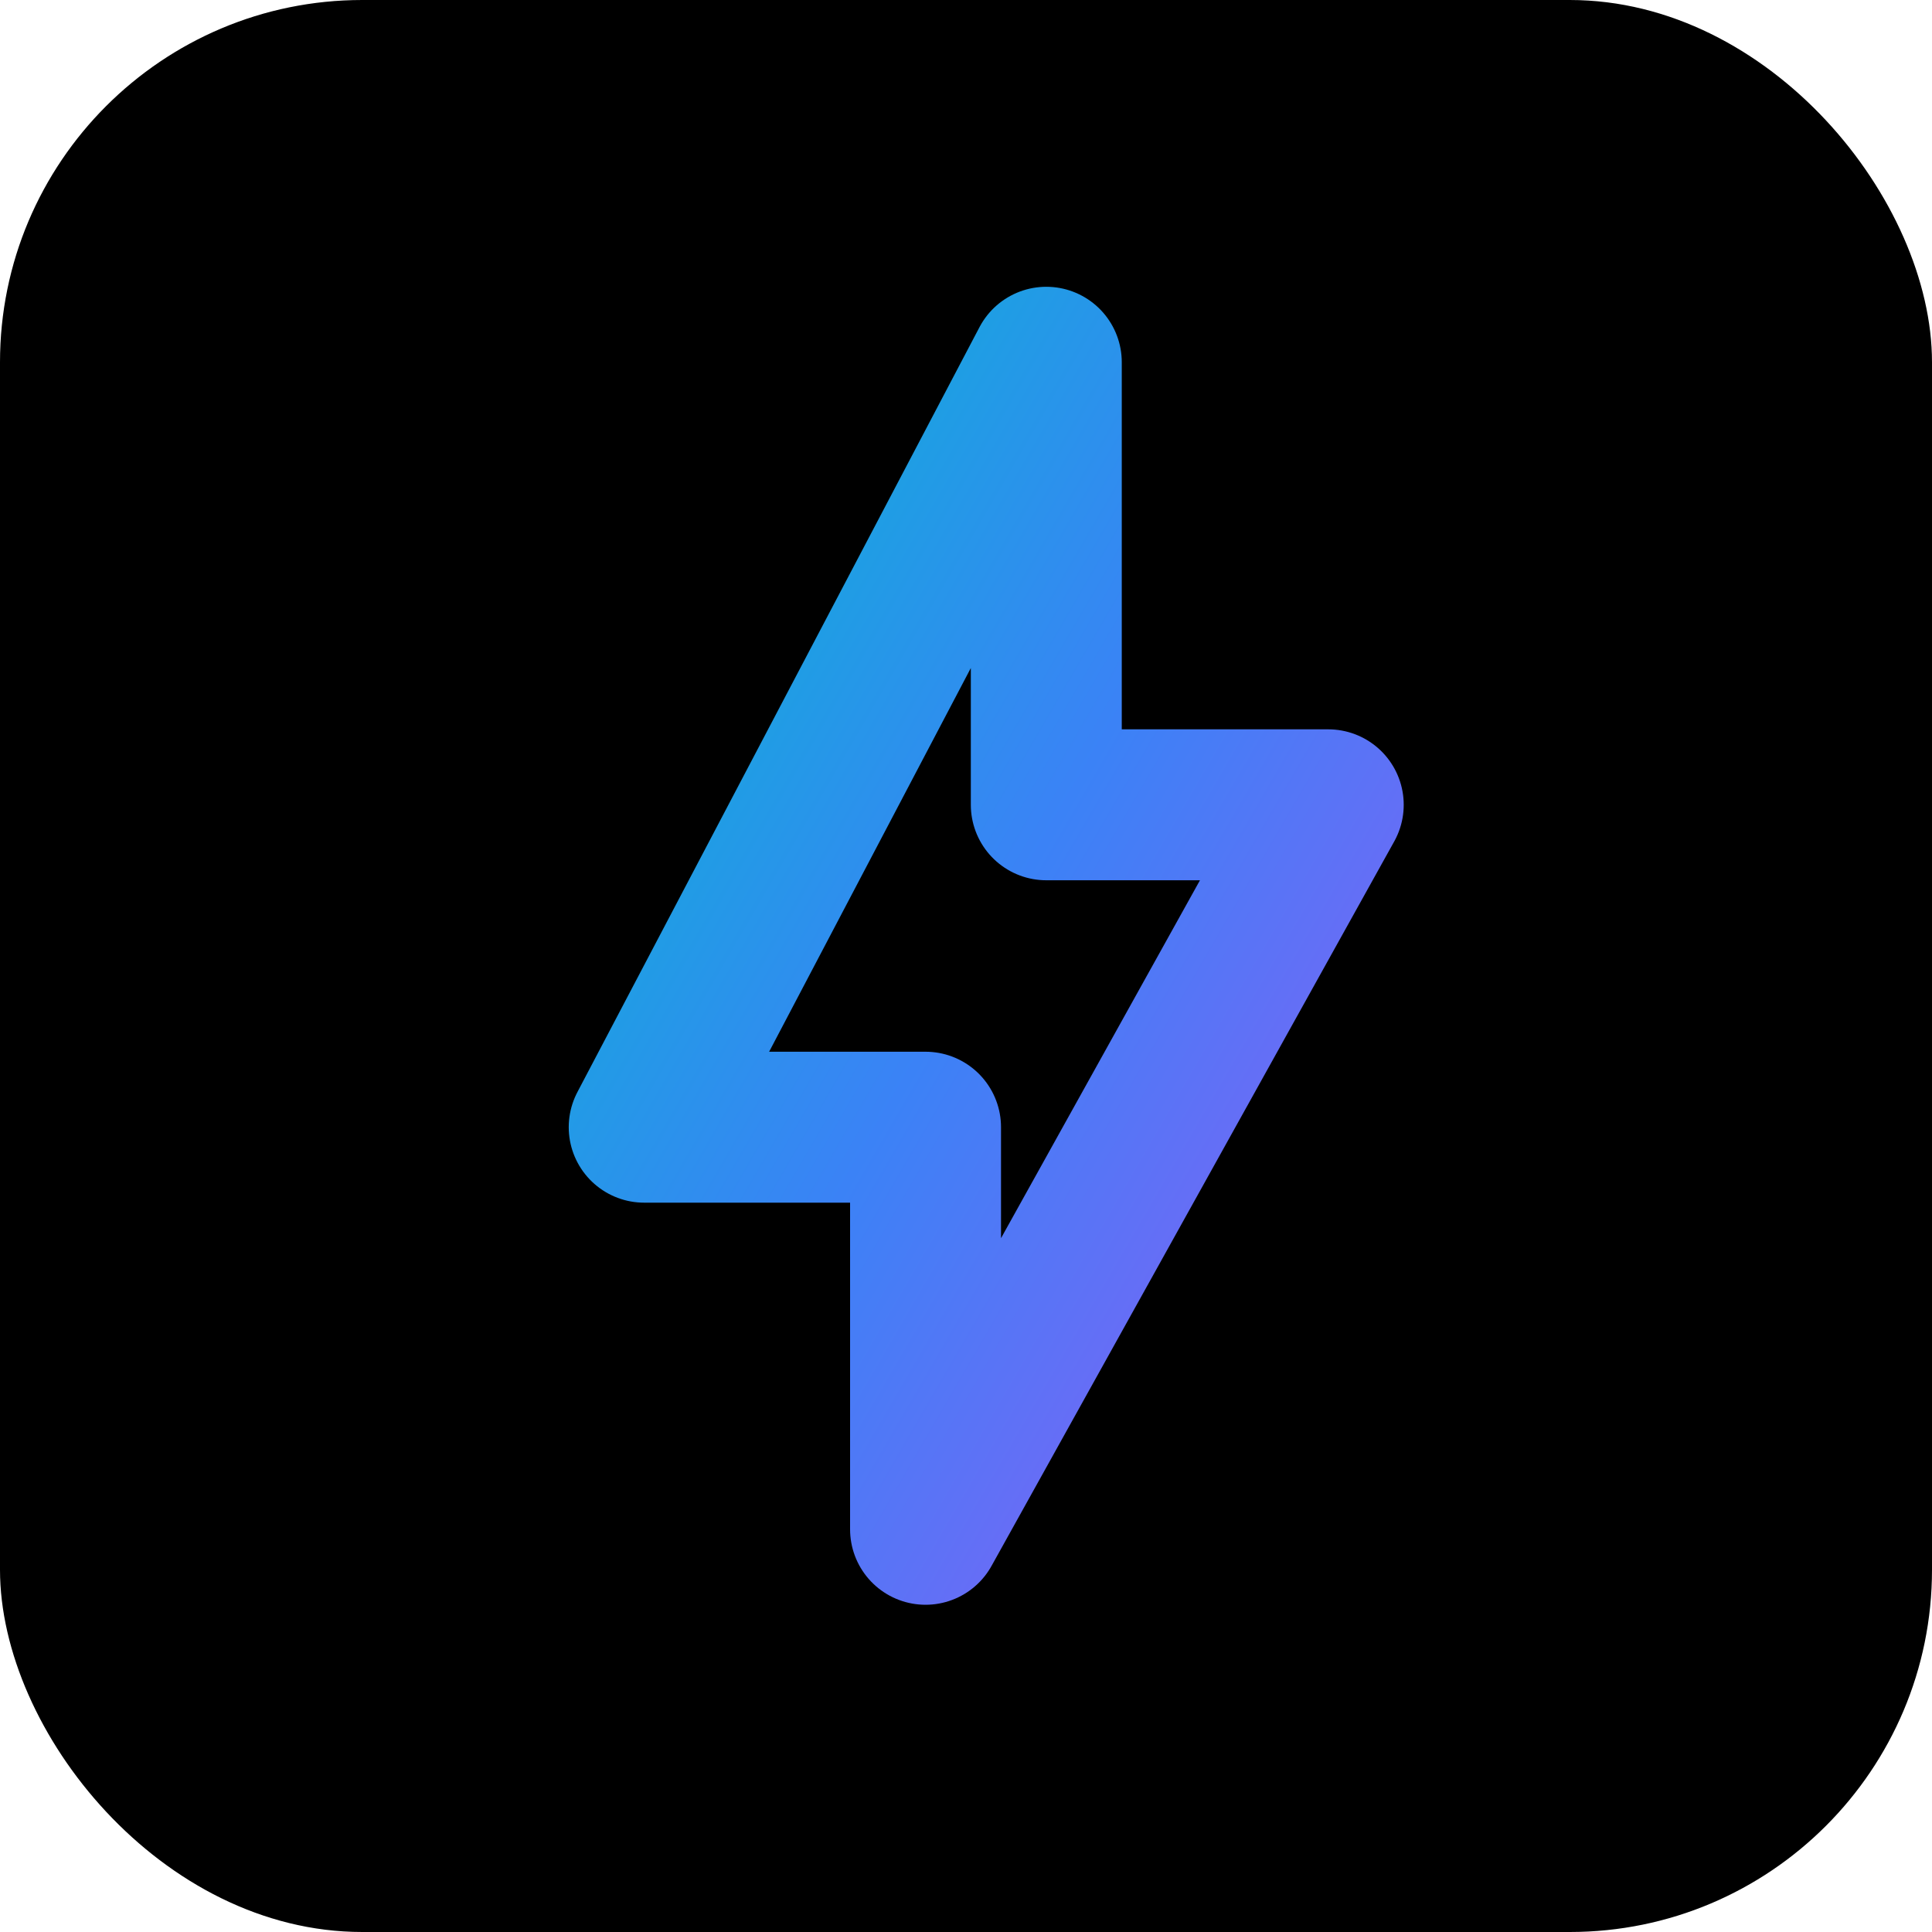
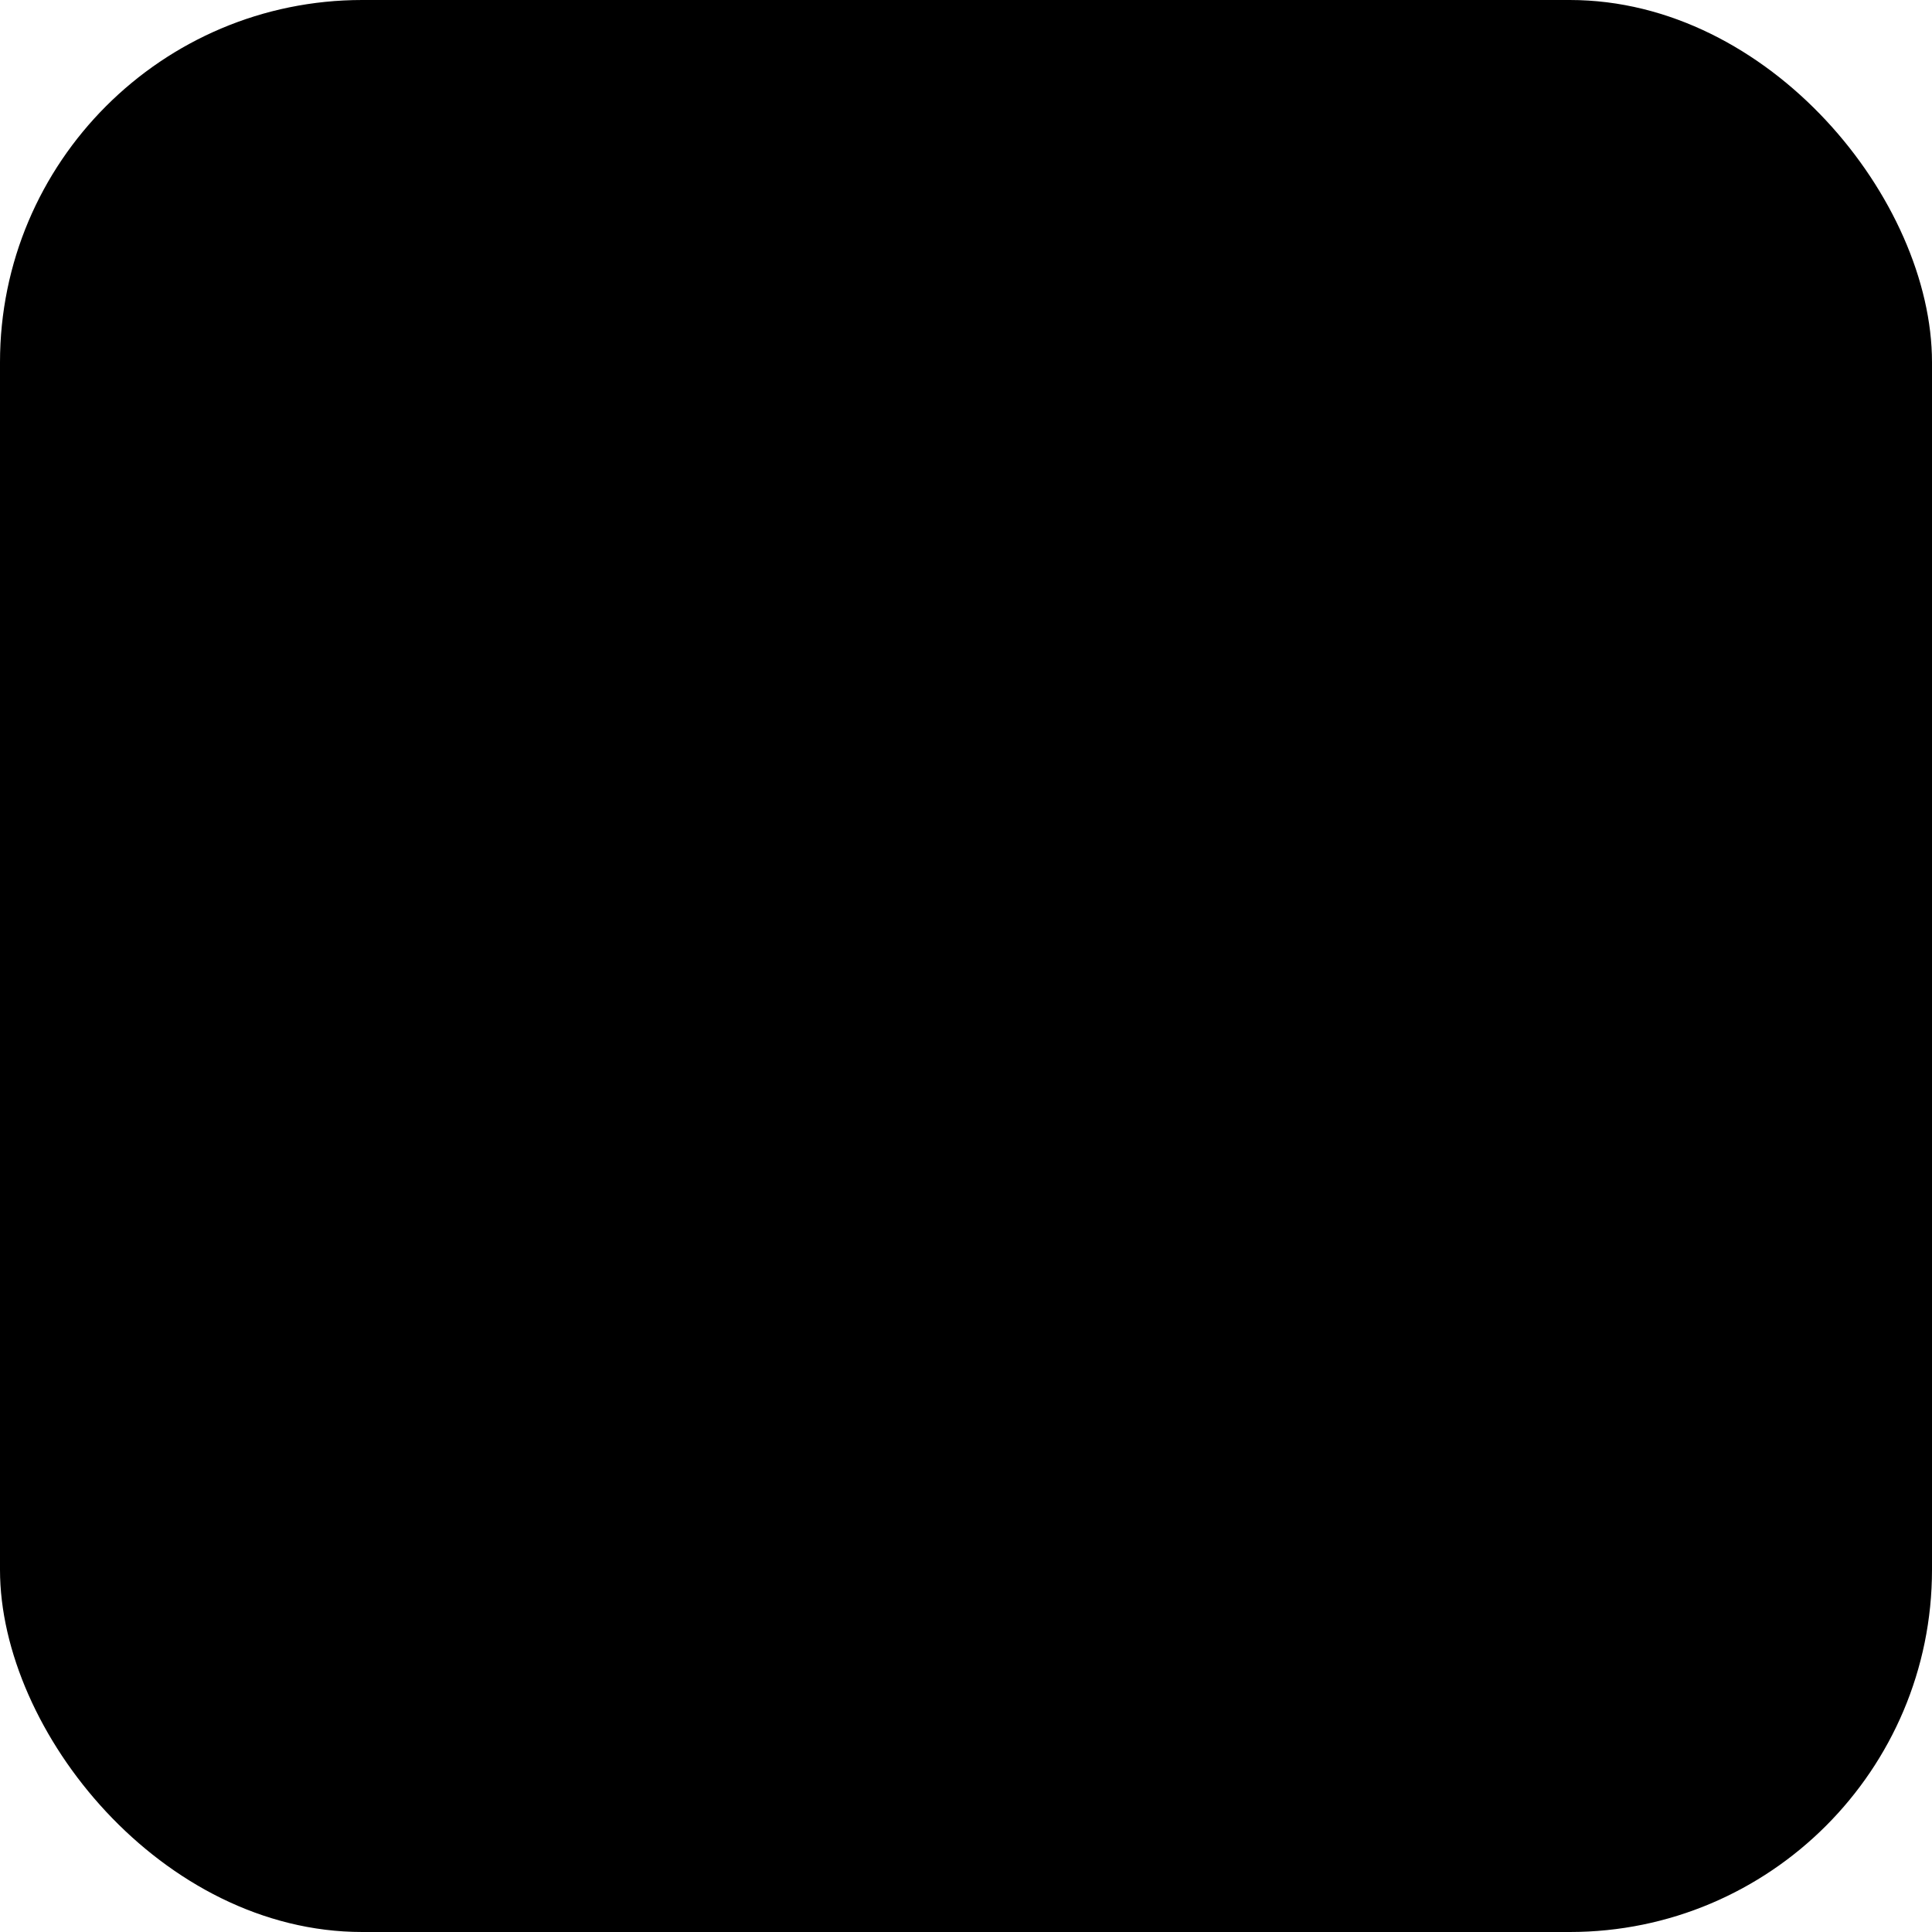
<svg xmlns="http://www.w3.org/2000/svg" viewBox="0 0 32 32" fill="none">
  <defs>
    <linearGradient id="lightningGradient" x1="0%" y1="0%" x2="100%" y2="100%">
      <stop offset="0%" style="stop-color:#06b6d4;stop-opacity:1" />
      <stop offset="50%" style="stop-color:#3b82f6;stop-opacity:1" />
      <stop offset="100%" style="stop-color:#8b5cf6;stop-opacity:1" />
    </linearGradient>
  </defs>
  <rect width="32" height="32" rx="6" fill="#000000" />
-   <path d="M17.33 13.33V6L10.67 18.67h4.66v6.66l6.67-12h-4.67z" stroke="url(#lightningGradient)" stroke-width="2.5" stroke-linecap="round" stroke-linejoin="round" fill="none" />
</svg>